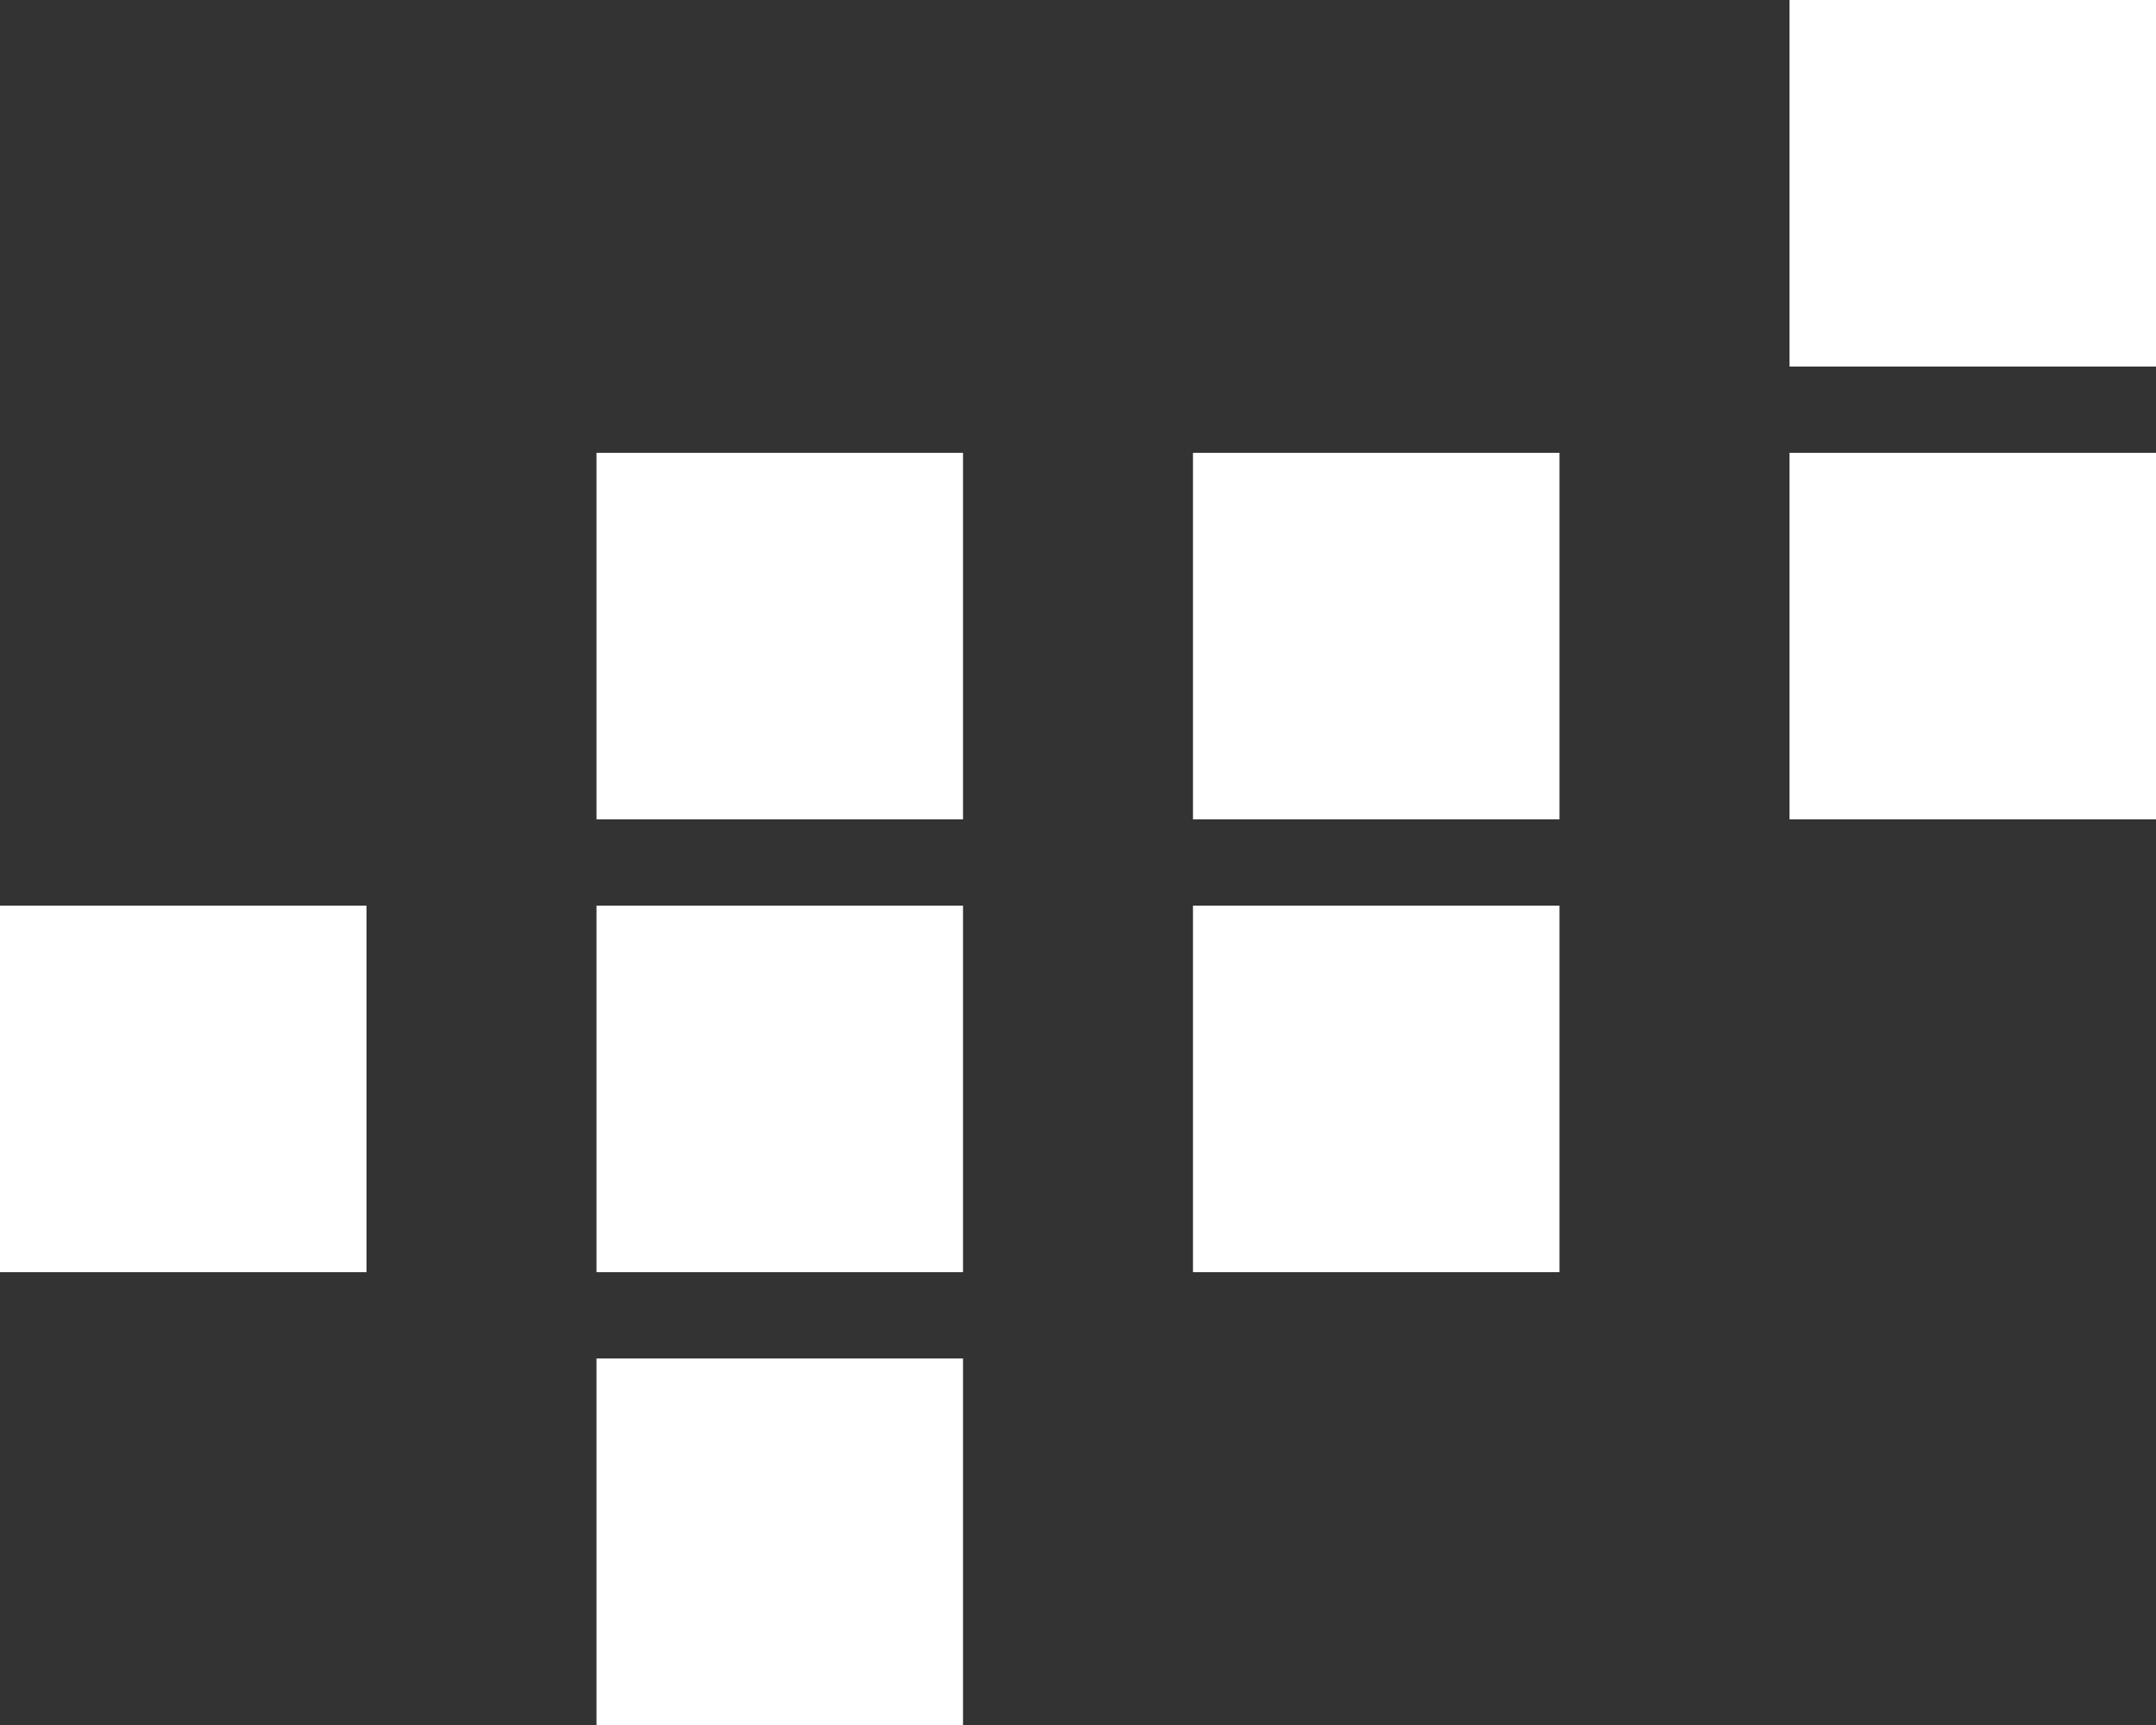
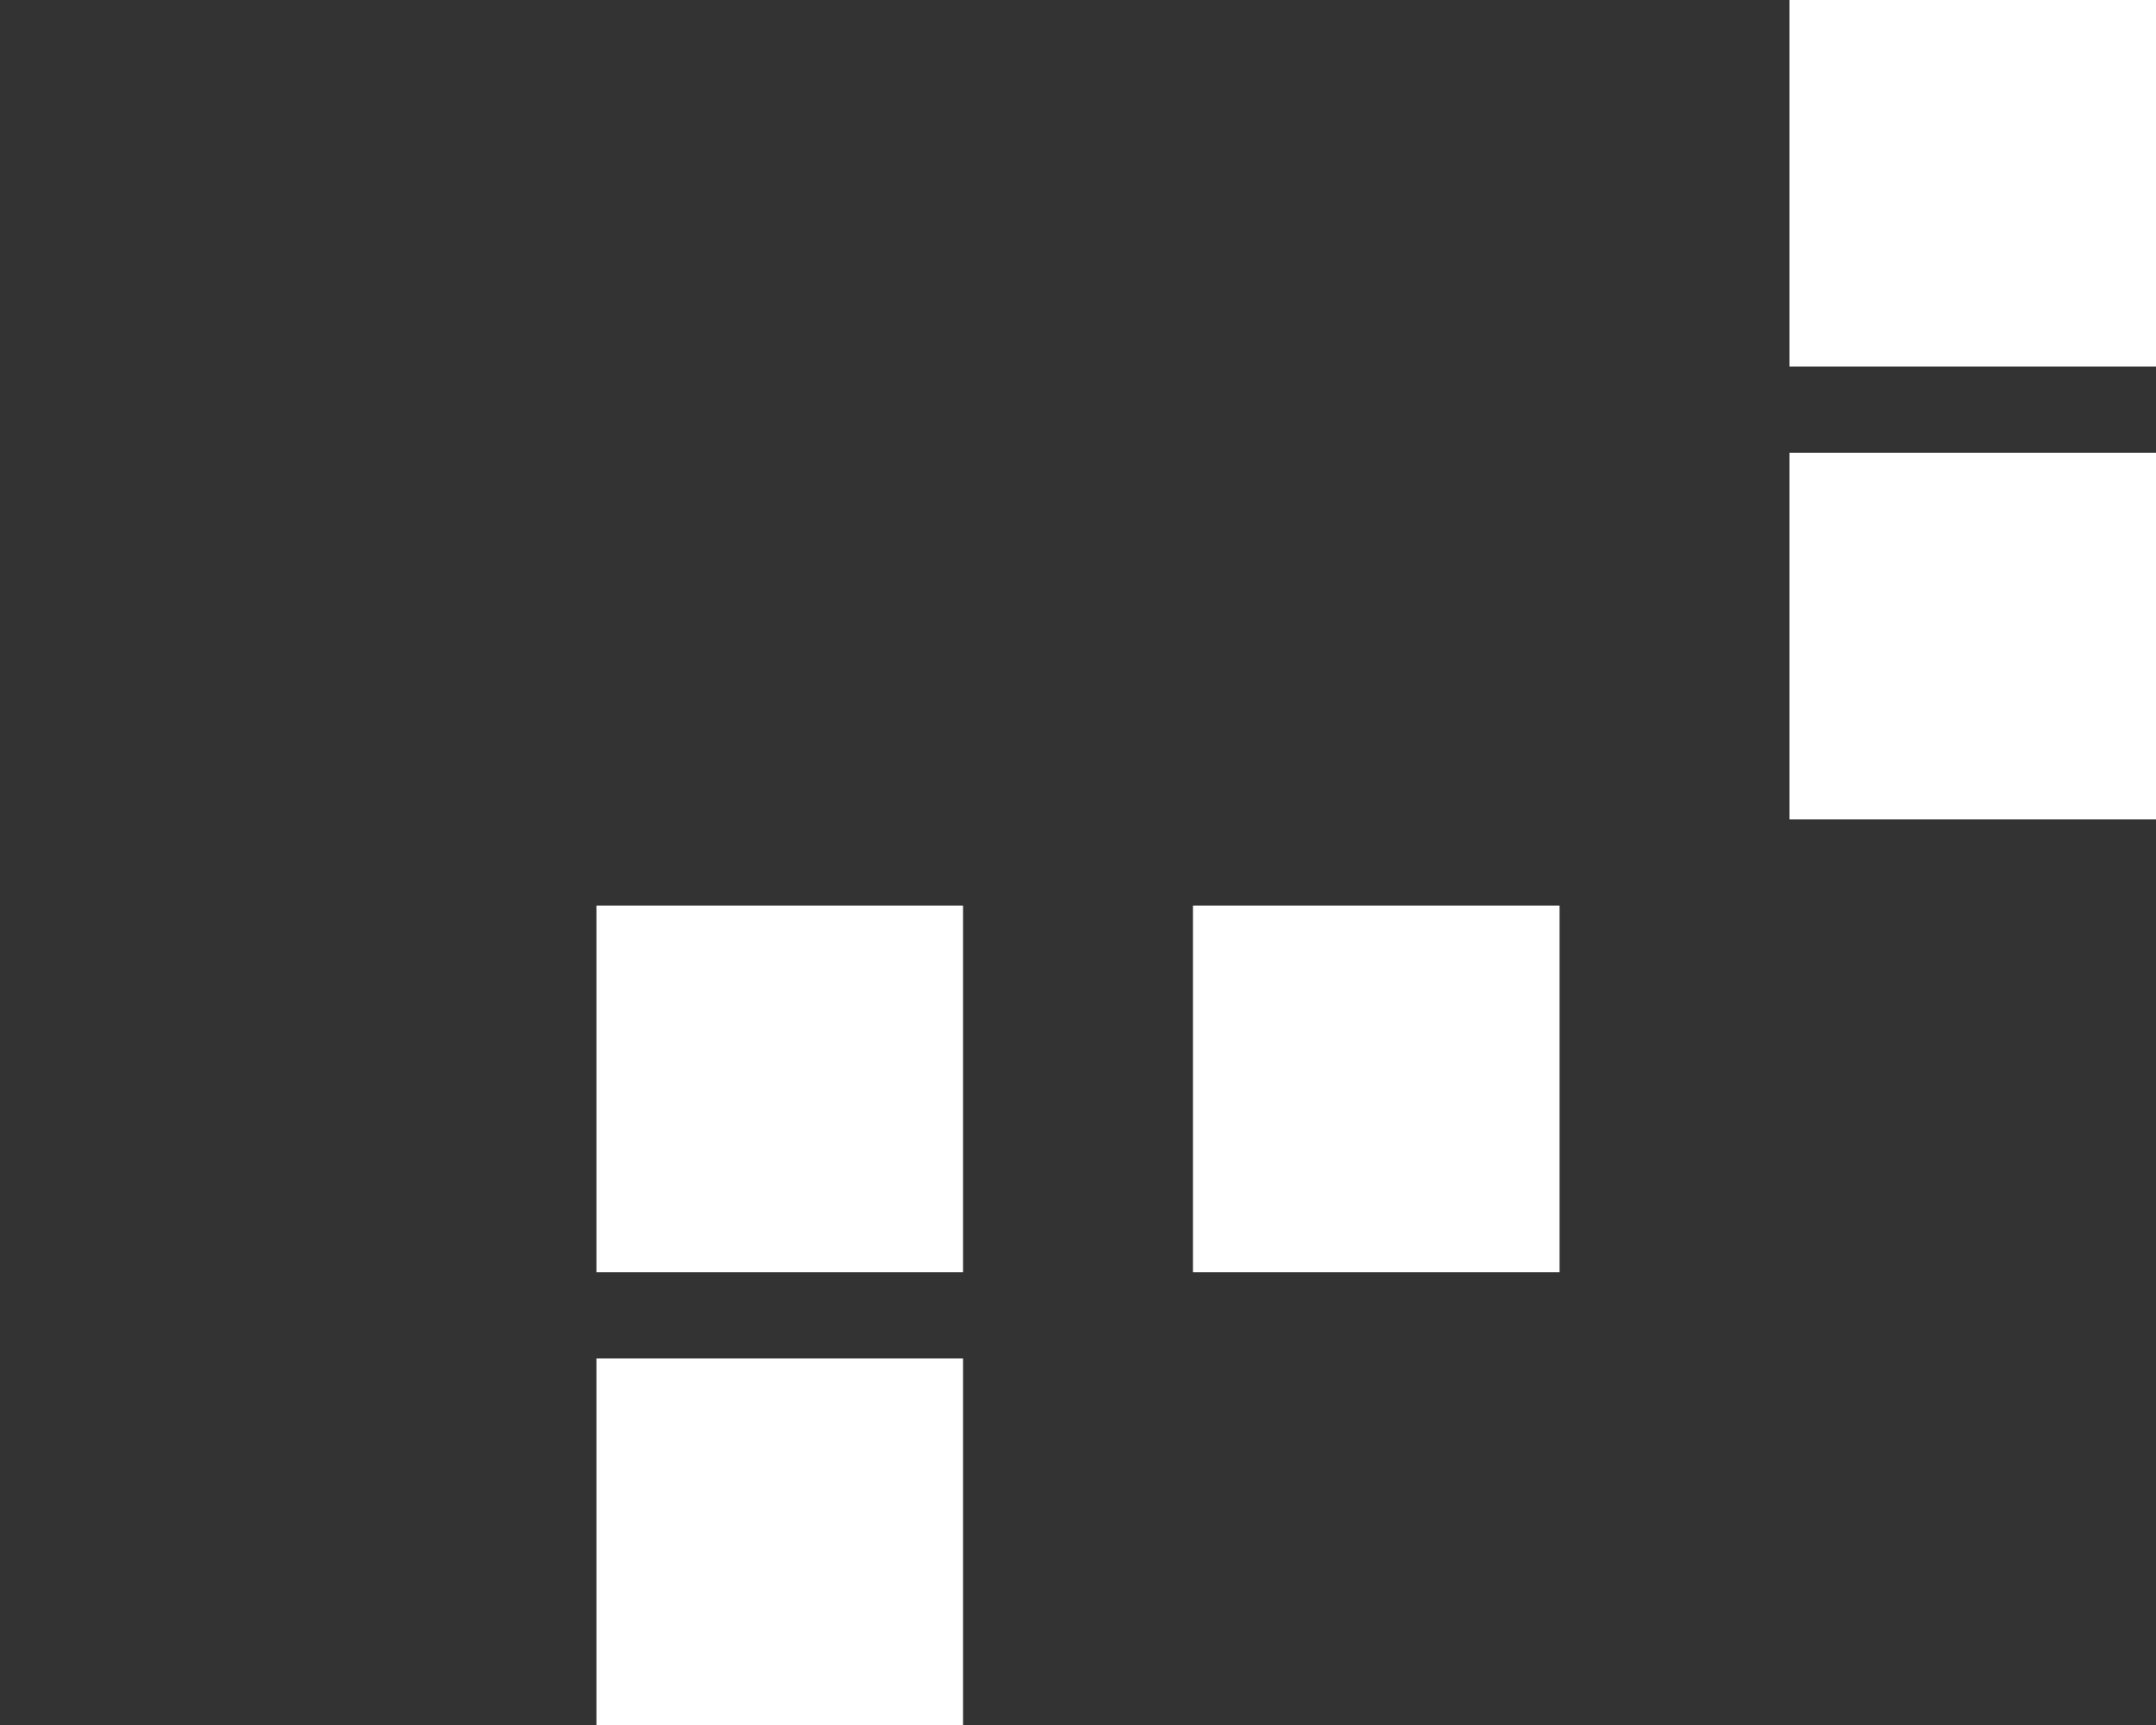
<svg xmlns="http://www.w3.org/2000/svg" width="300px" height="240px" viewBox="0 0 300 240" version="1.1">
  <rect x="0" y="0" width="300" height="240" fill="#333333" stroke="none" />
  <title>Group</title>
  <g id="Page-1" stroke="none" stroke-width="1" fill="none" fill-rule="evenodd">
    <g id="Group-4" fill="#FFFFFF">
-       <rect id="Rectangle" x="0" y="126" width="51" height="51" />
      <rect id="Rectangle-Copy" x="83" y="126" width="51" height="51" />
      <rect id="Rectangle-Copy-12" x="83" y="189" width="51" height="51" />
-       <rect id="Rectangle-Copy-7" x="83" y="63" width="51" height="51" />
      <rect id="Rectangle-Copy-9" x="166" y="126" width="51" height="51" />
-       <rect id="Rectangle-Copy-11" x="166" y="63" width="51" height="51" />
      <rect id="Rectangle-Copy-13" x="249" y="0" width="51" height="51" />
      <rect id="Rectangle-Copy-14" x="249" y="63" width="51" height="51" />
    </g>
  </g>
</svg>